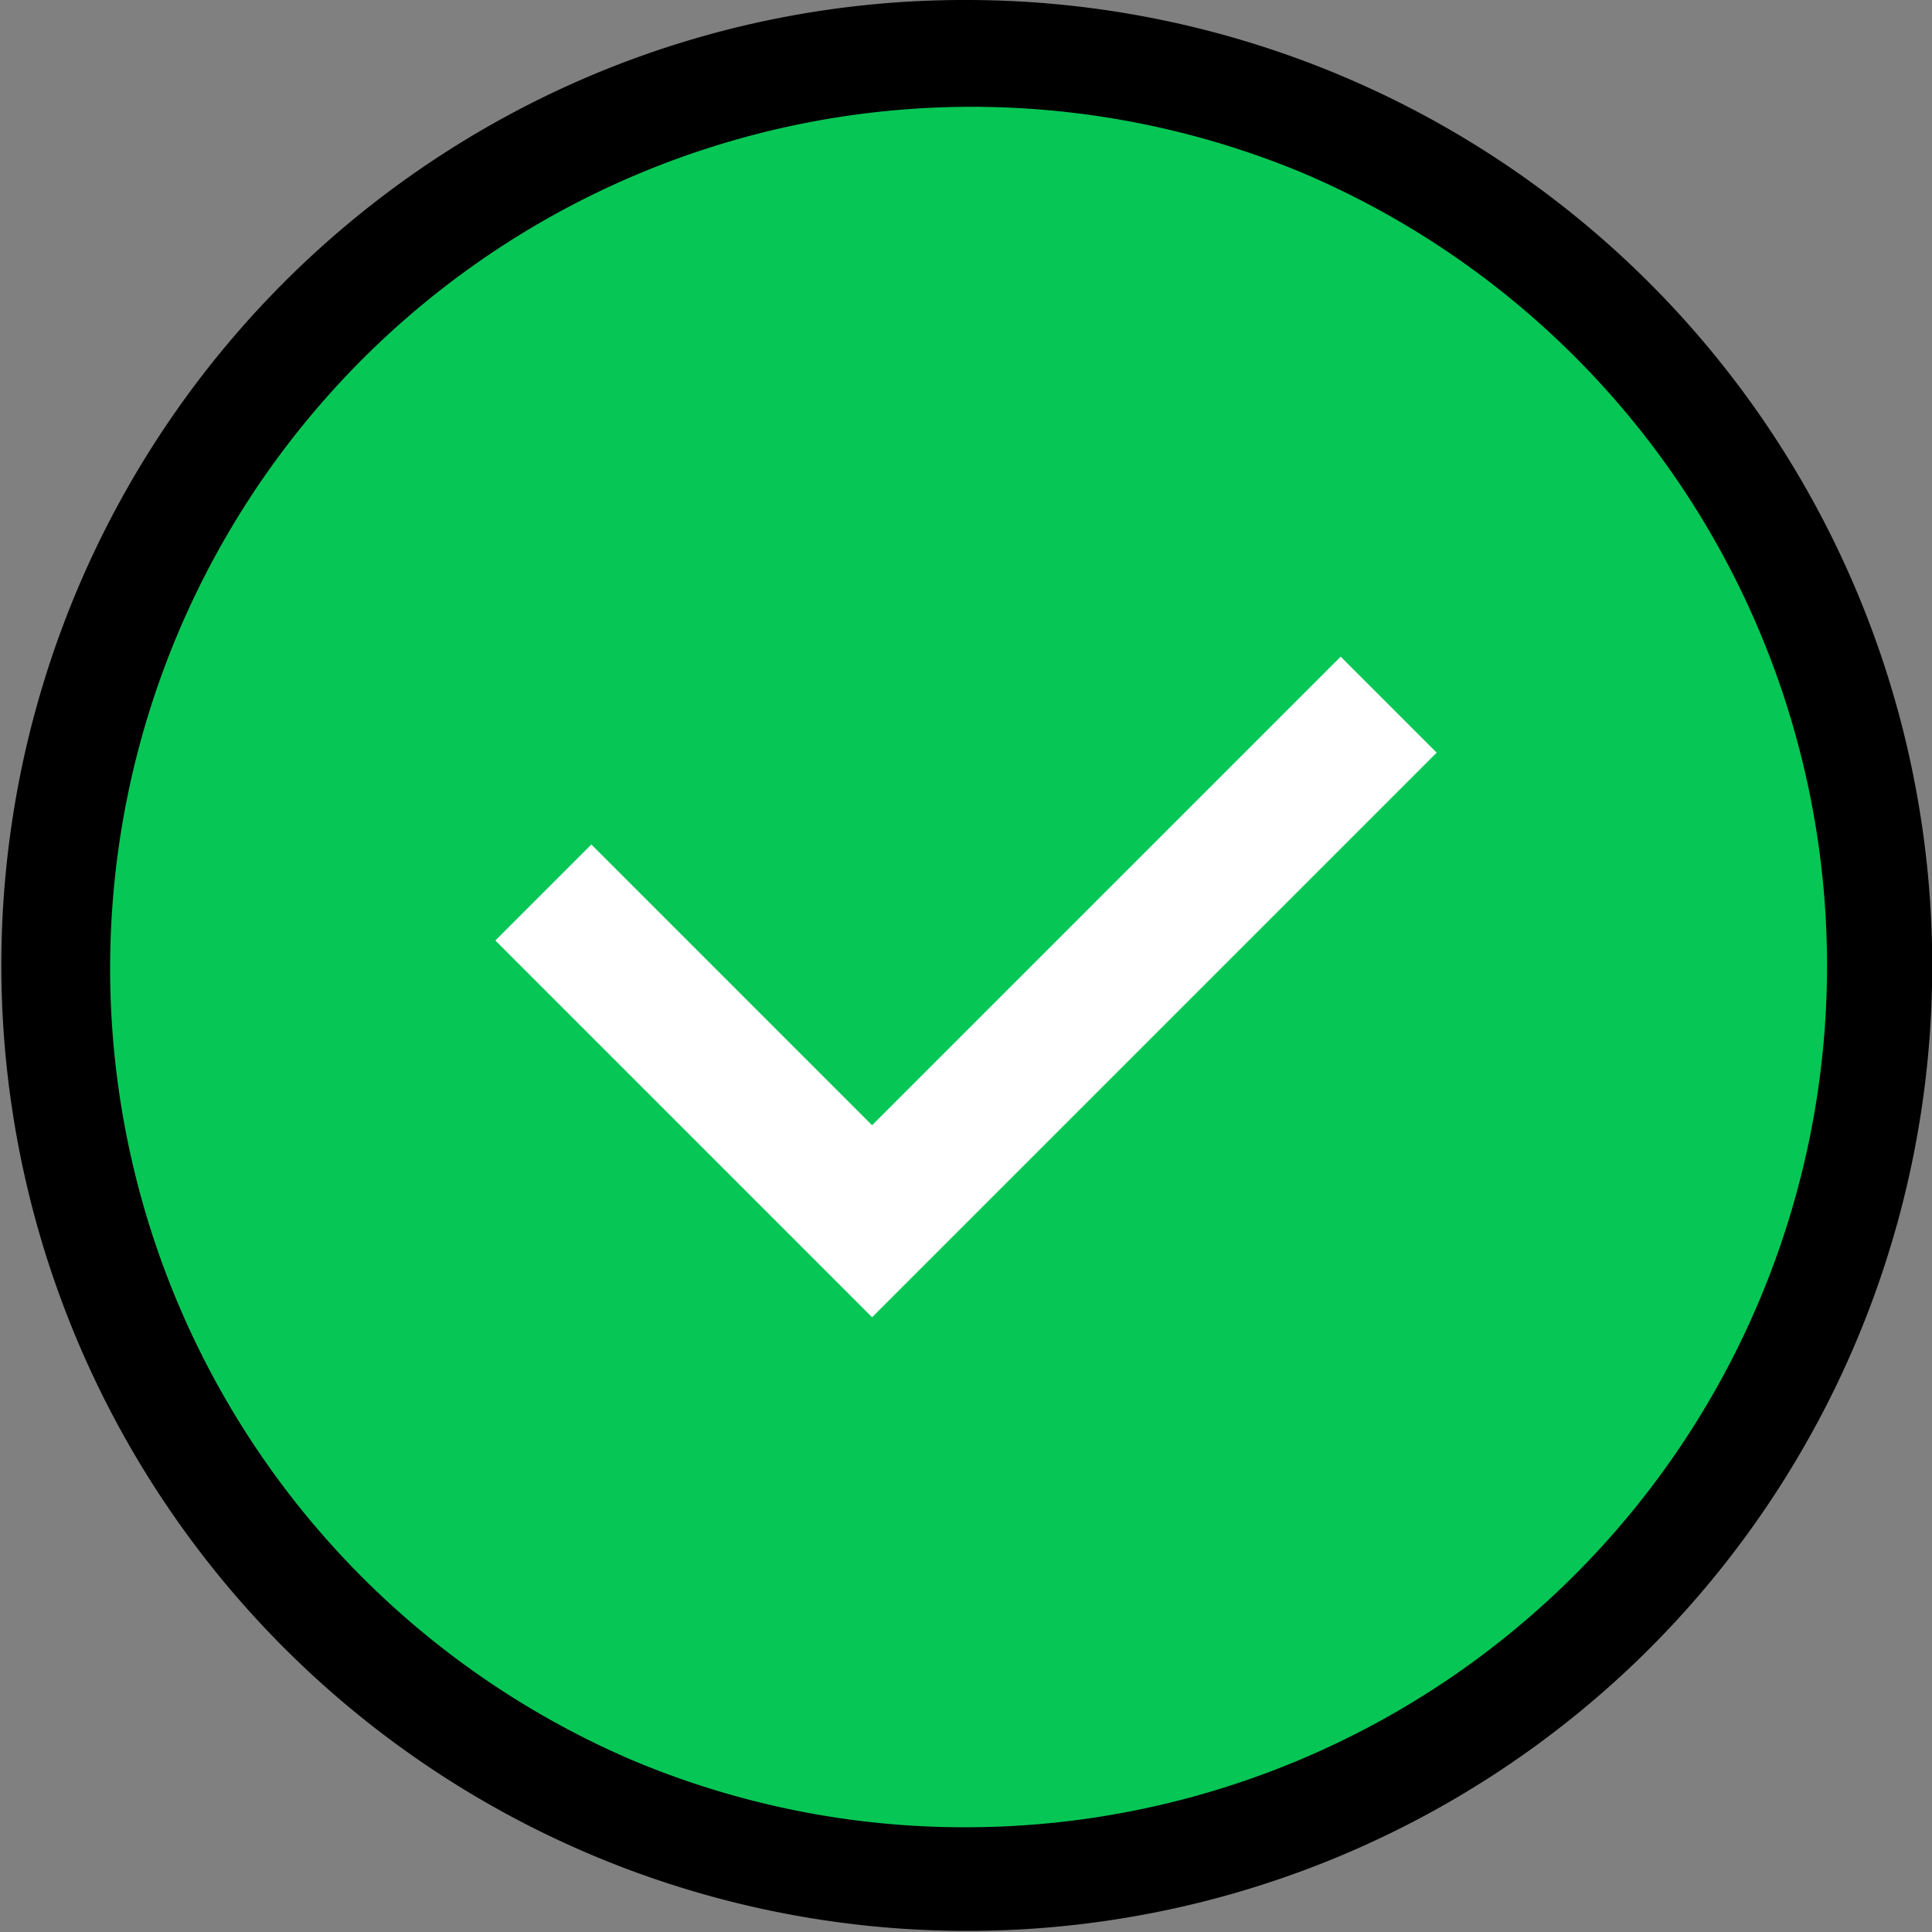
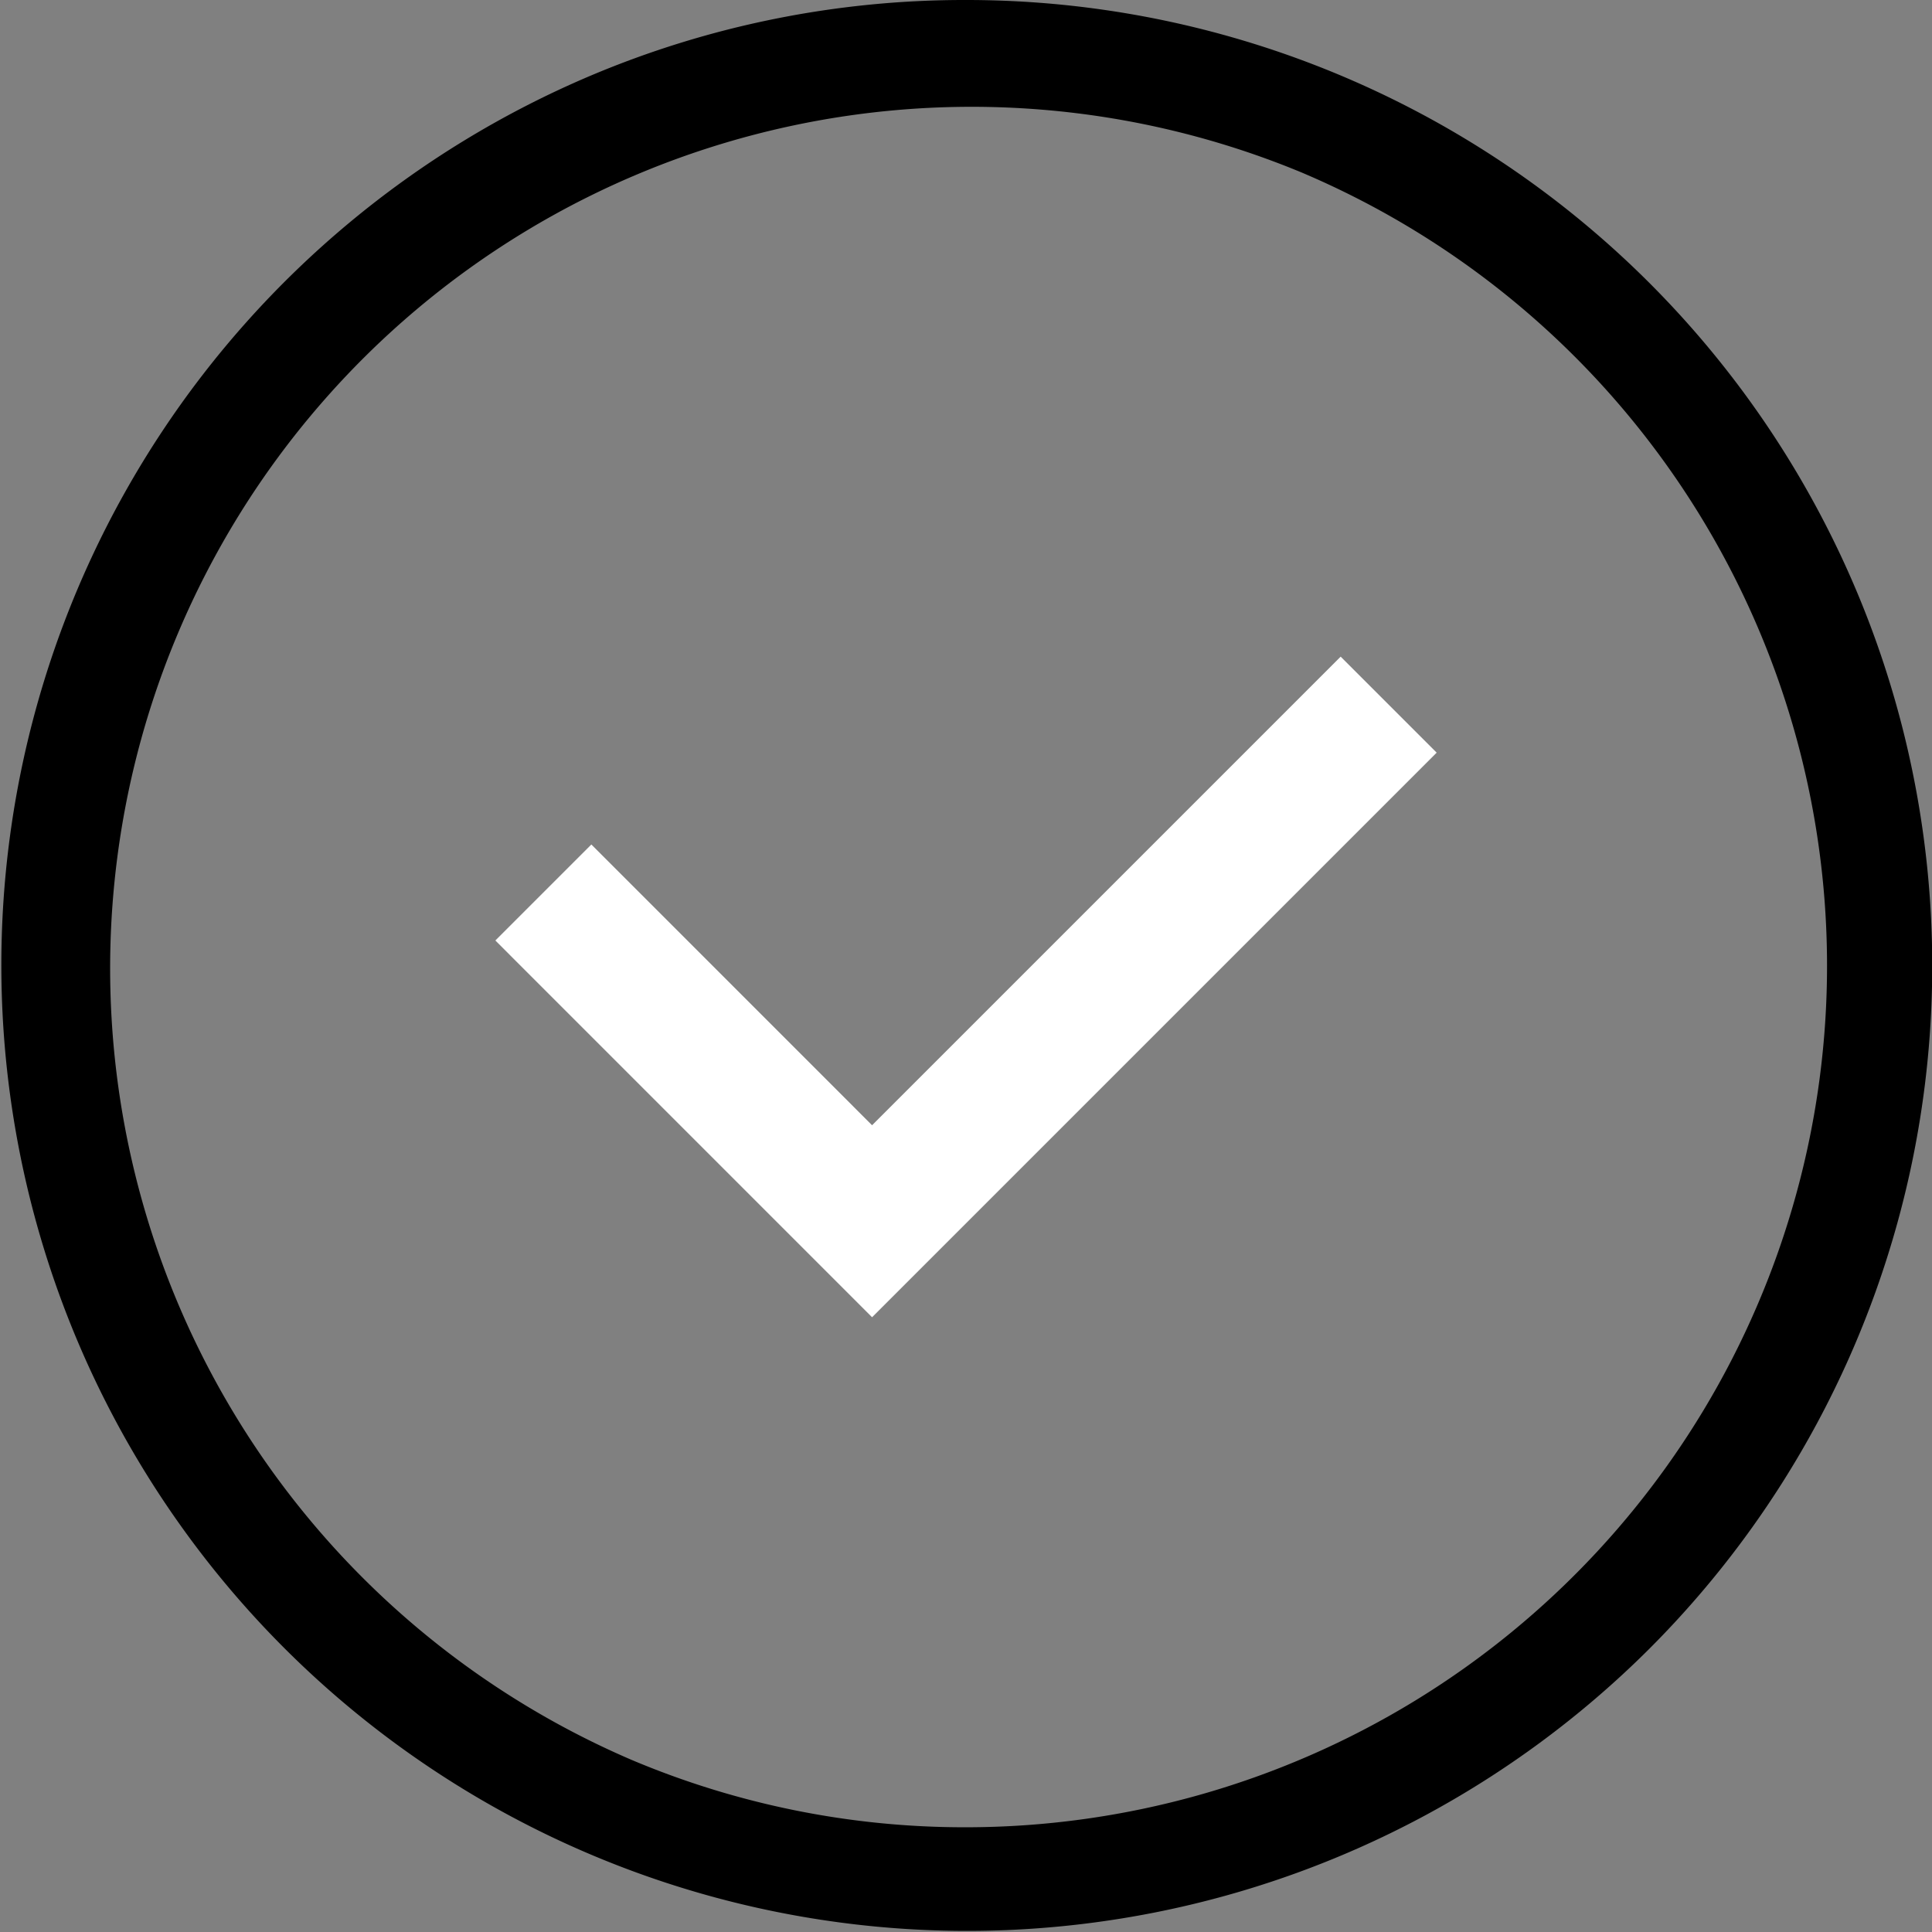
<svg xmlns="http://www.w3.org/2000/svg" width="49.809" height="49.809" viewBox="0 0 49.809 49.809">
  <rect x="0" y="0" width="49.809" height="49.809" fill="#808080" stroke="none" />
  <g id="グループ_2011" data-name="グループ 2011" transform="translate(-1197.894 -6428.795)">
    <g id="グループ_2010" data-name="グループ 2010" transform="translate(1199.244 6430.145)">
-       <circle id="楕円形_792" data-name="楕円形 792" cx="23.554" cy="23.554" r="23.554" fill="#06c755" />
      <path id="楕円形_792_-_アウトライン" data-name="楕円形 792 - アウトライン" d="M23.554-1.35a24.9,24.9,0,0,1,17.61,42.515A24.9,24.9,0,1,1,13.86.608,24.75,24.75,0,0,1,23.554-1.35Zm0,47.109A22.211,22.211,0,0,0,32.2,3.094a22.211,22.211,0,0,0-17.285,40.92A22.064,22.064,0,0,0,23.554,45.759Z" />
-       <path id="パス_8232" data-name="パス 8232" d="M1214.175,6454.515l-9.712-9.713,2.475-2.475,7.237,7.238,12.081-12.081,2.475,2.475Z" transform="translate(-1193.042 -6421.905)" fill="#fff" />
+       <path id="パス_8232" data-name="パス 8232" d="M1214.175,6454.515l-9.712-9.713,2.475-2.475,7.237,7.238,12.081-12.081,2.475,2.475" transform="translate(-1193.042 -6421.905)" fill="#fff" />
    </g>
  </g>
</svg>